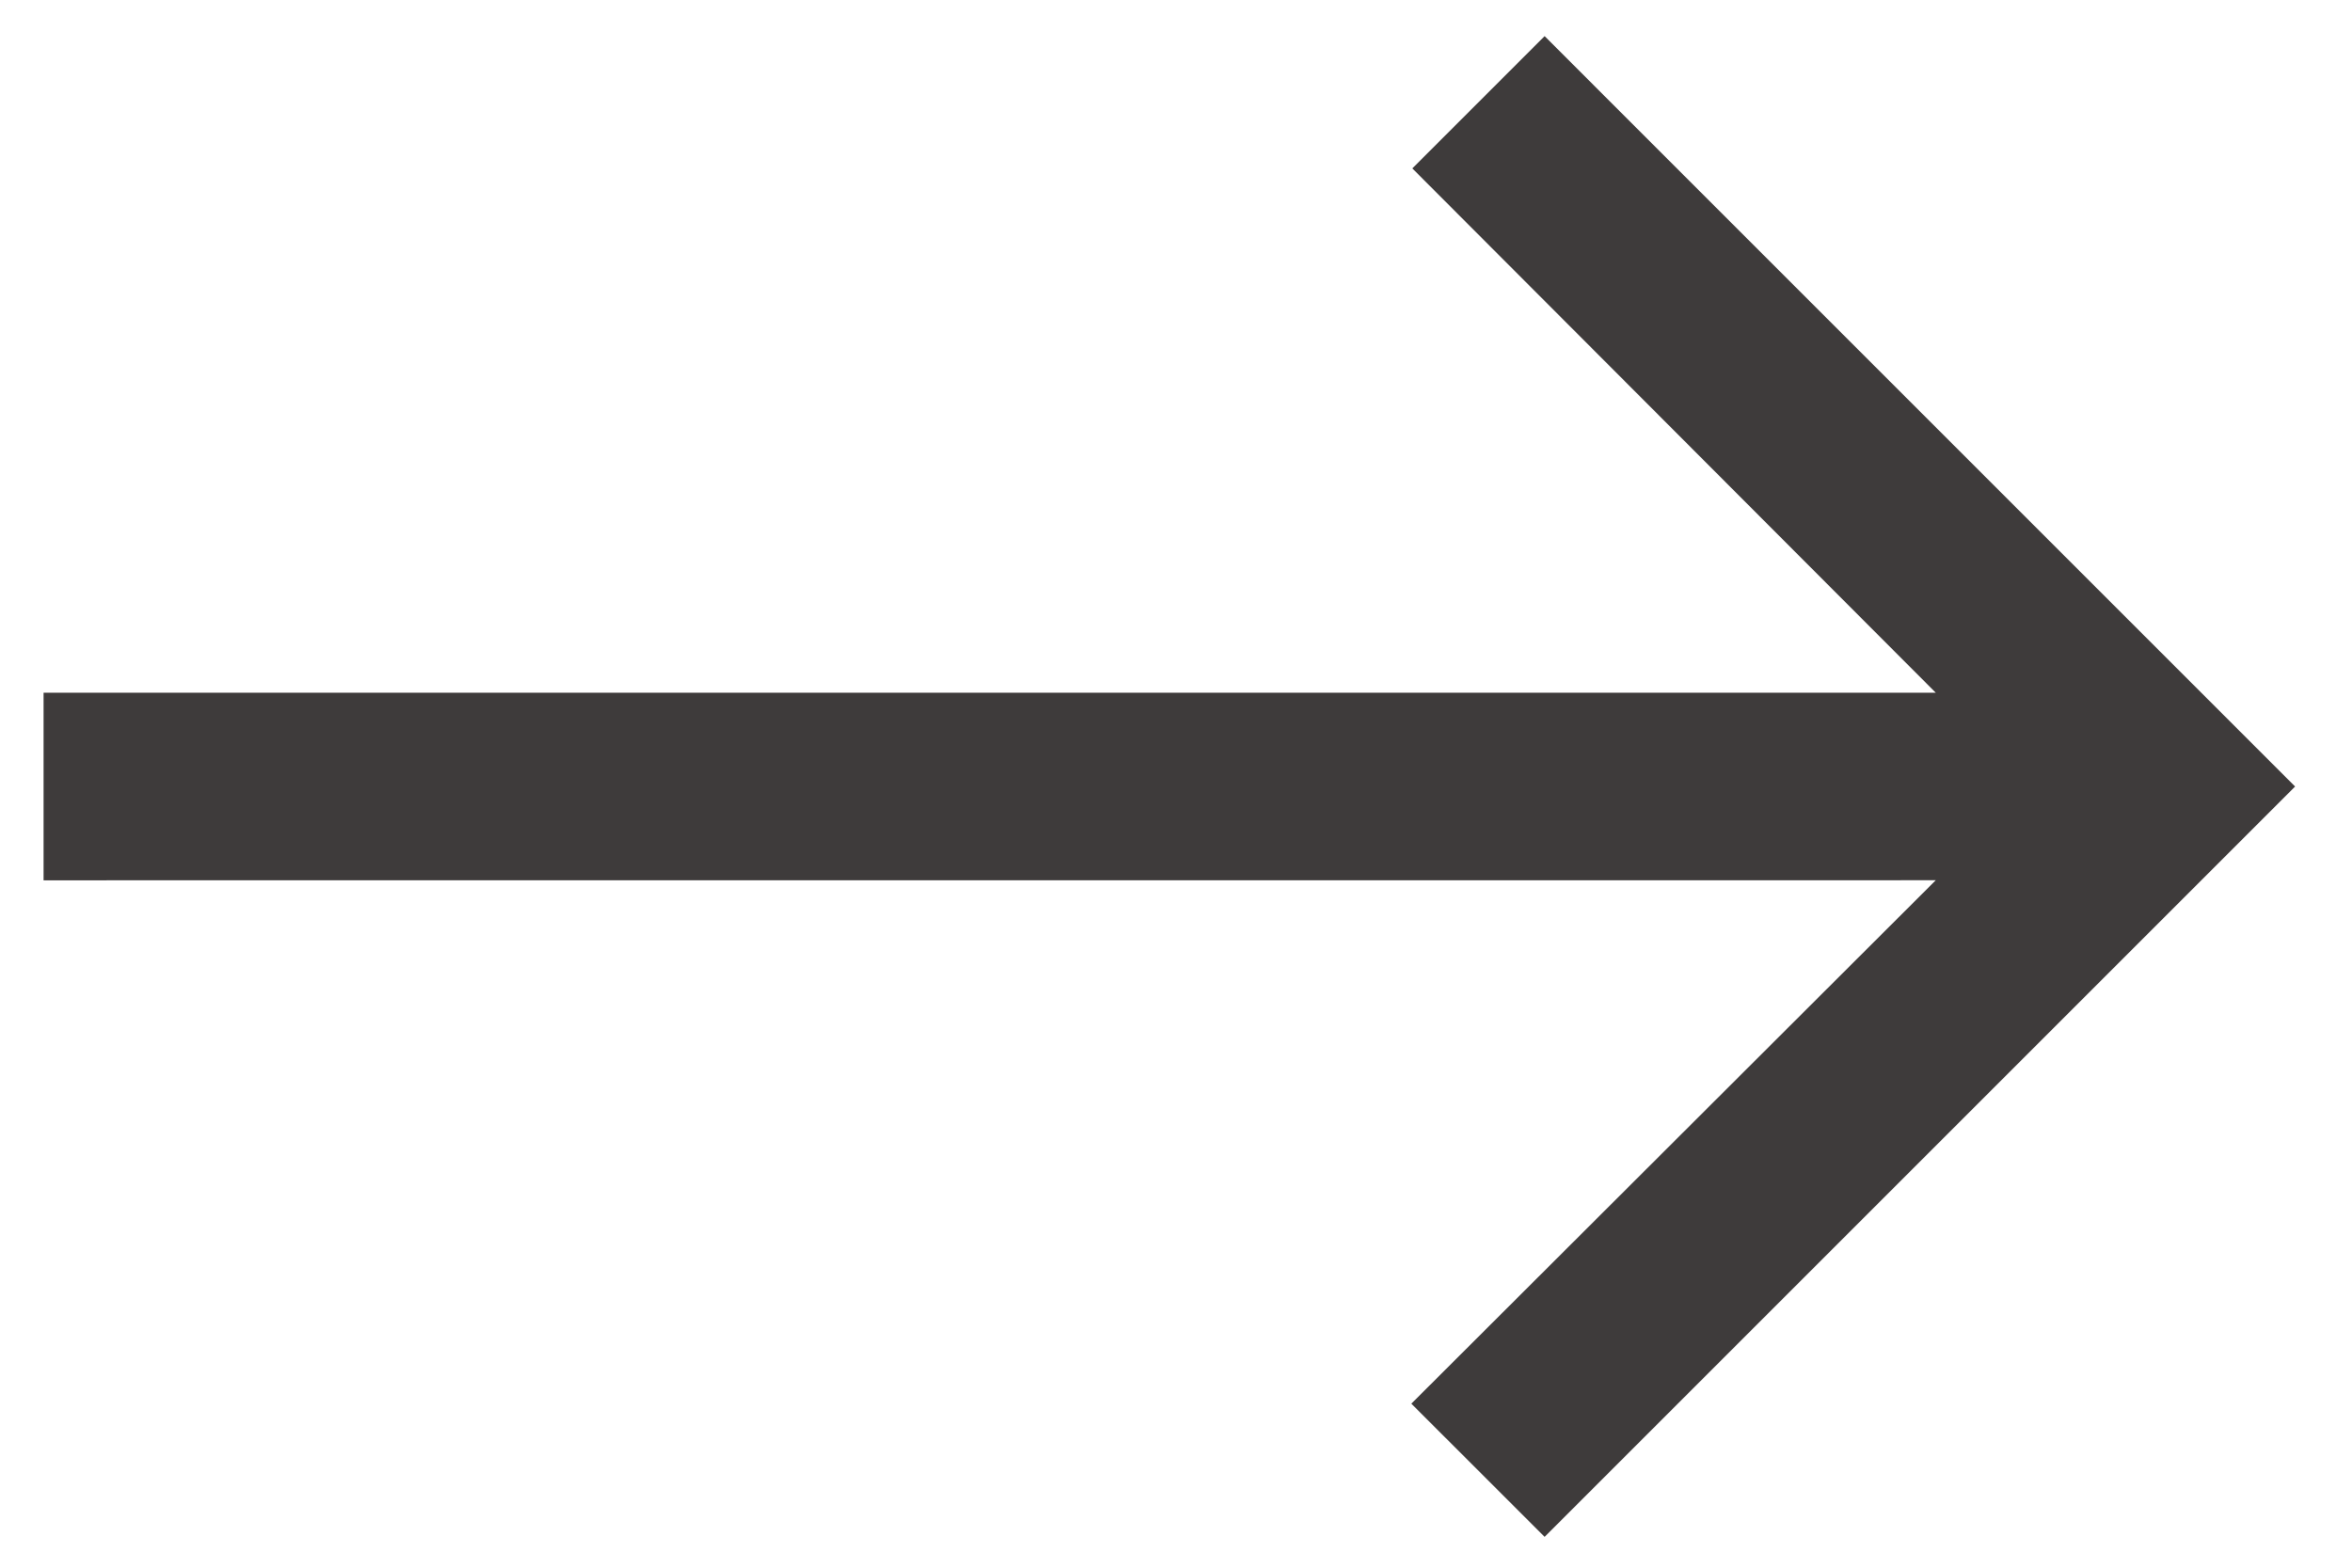
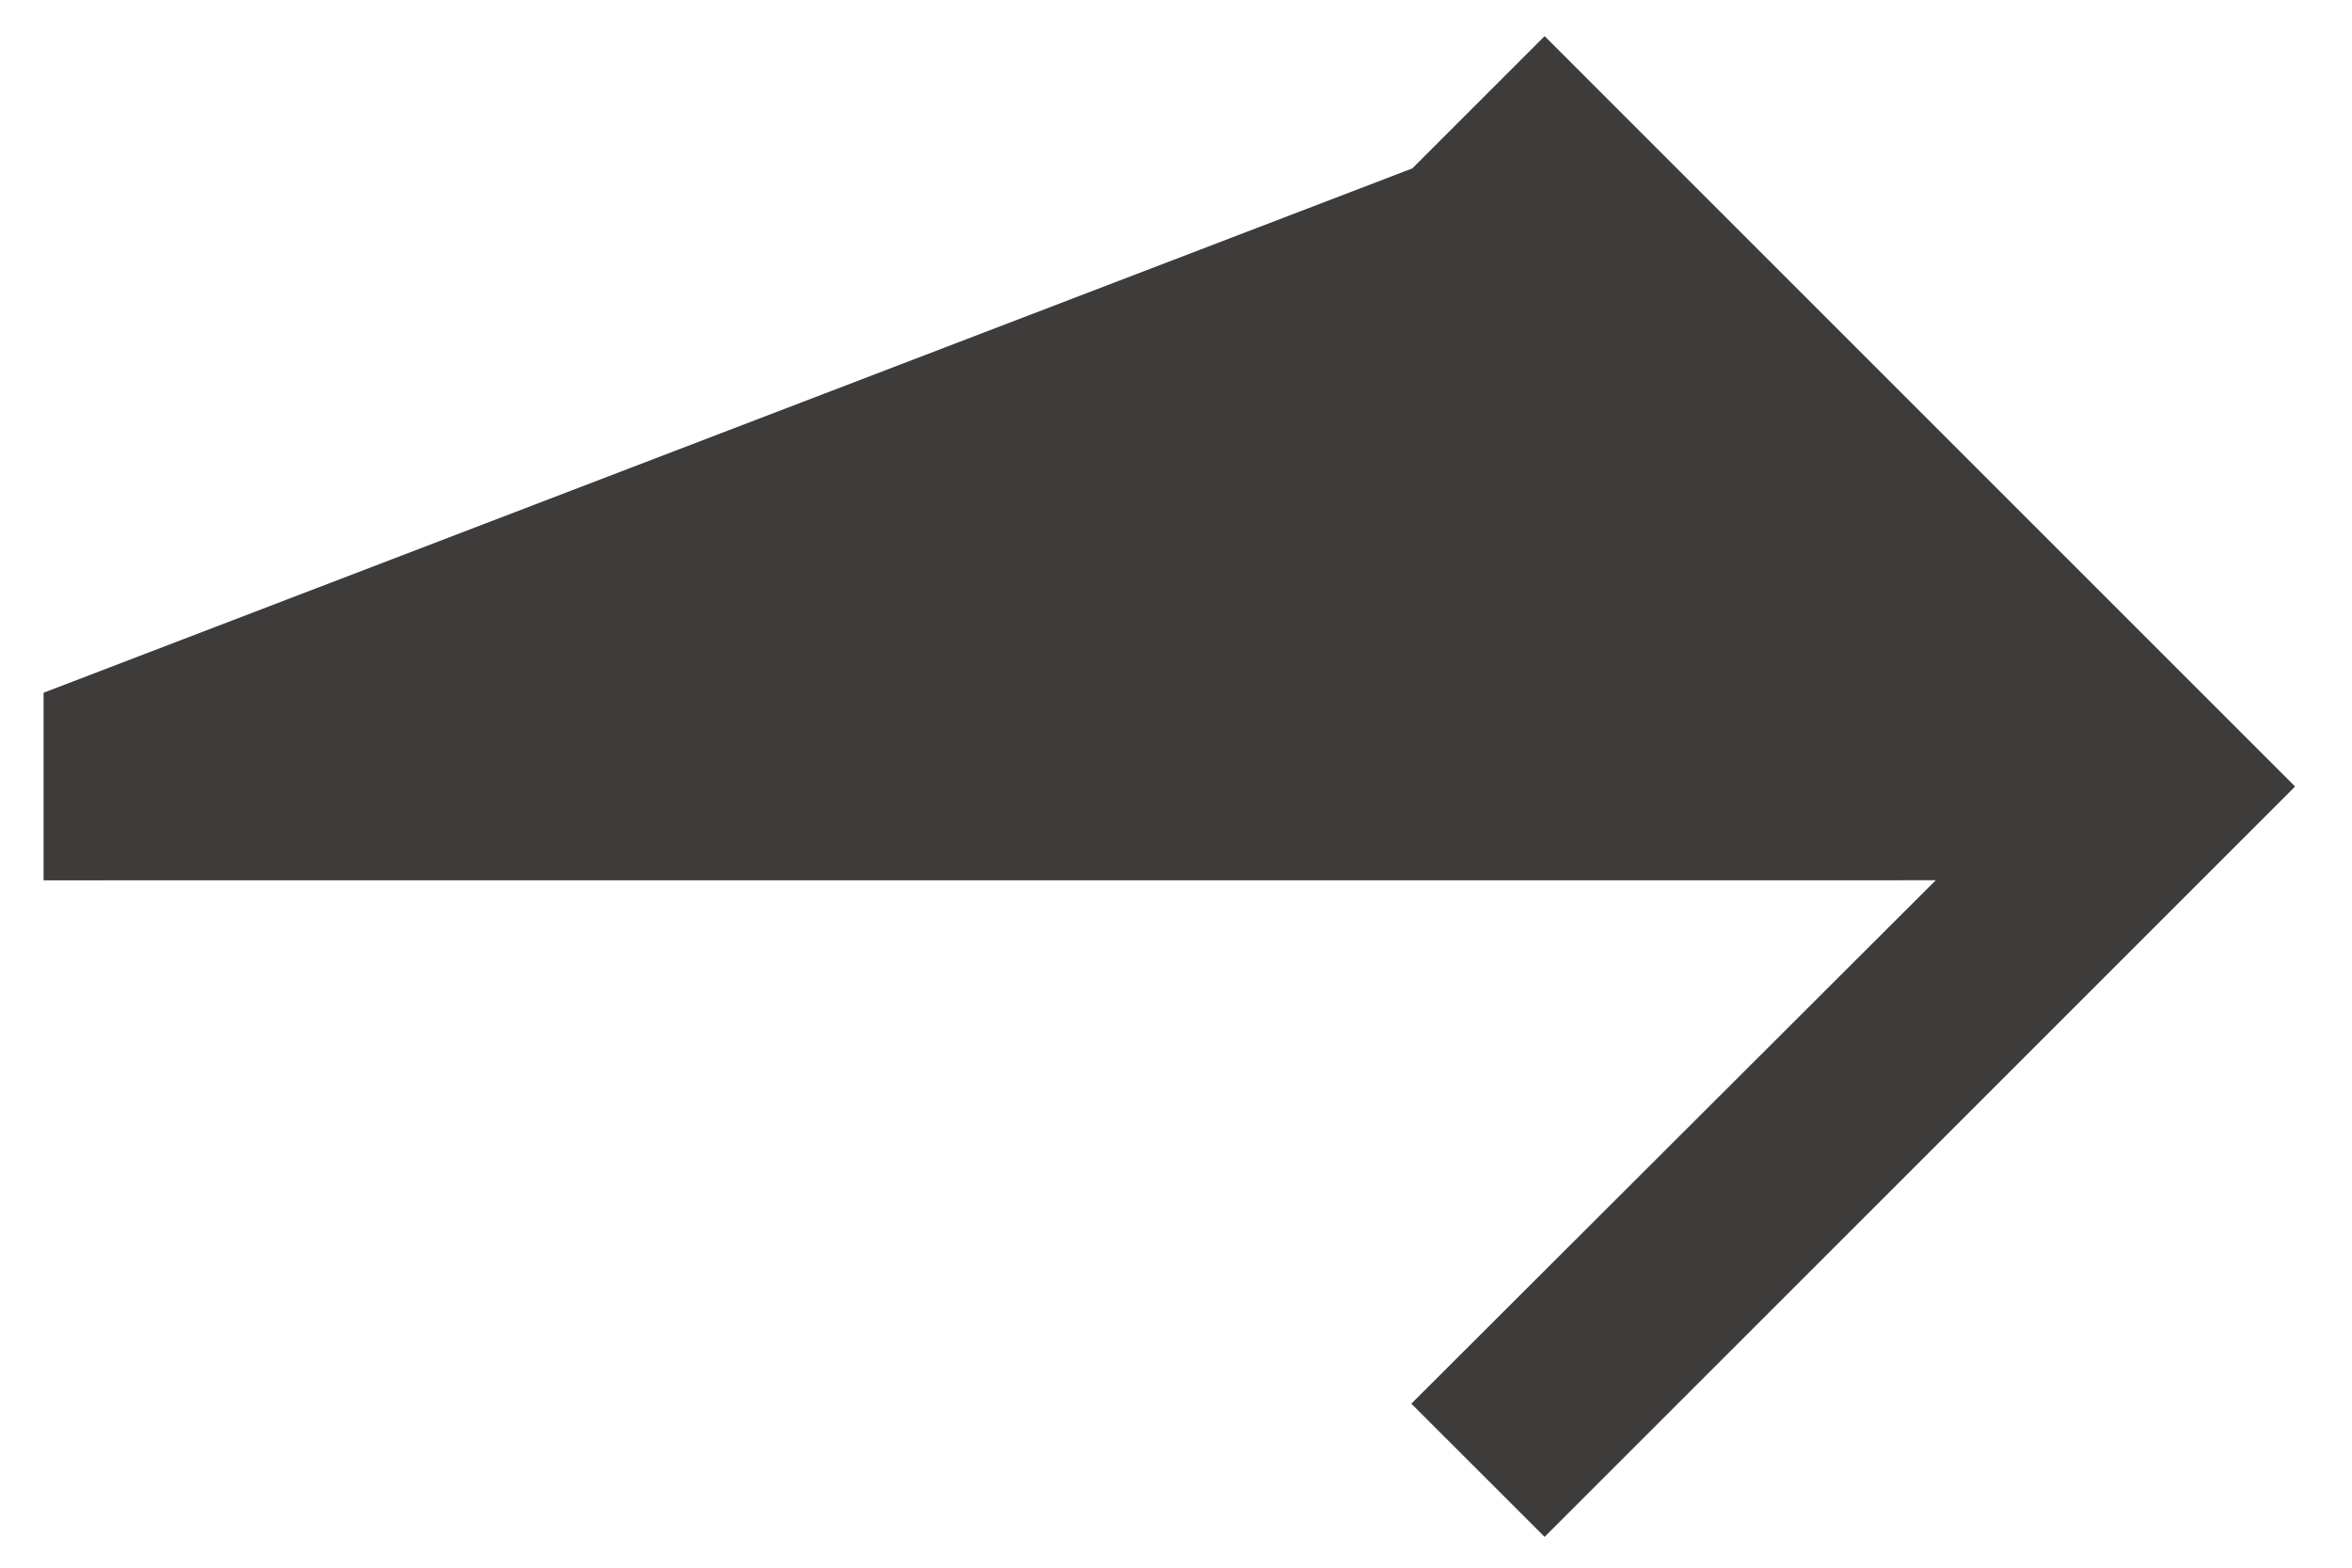
<svg xmlns="http://www.w3.org/2000/svg" width="36" height="24" viewBox="0 0 36 24" fill="none">
-   <path d="M23.642 0.553L21.617 2.578L29.629 10.605L0.667 10.605L0.667 13.477L29.629 13.476L21.602 21.489L23.642 23.528L35.129 12.041L23.642 0.553Z" fill="#3E3B3B" />
+   <path d="M23.642 0.553L21.617 2.578L0.667 10.605L0.667 13.477L29.629 13.476L21.602 21.489L23.642 23.528L35.129 12.041L23.642 0.553Z" fill="#3E3B3B" />
</svg>